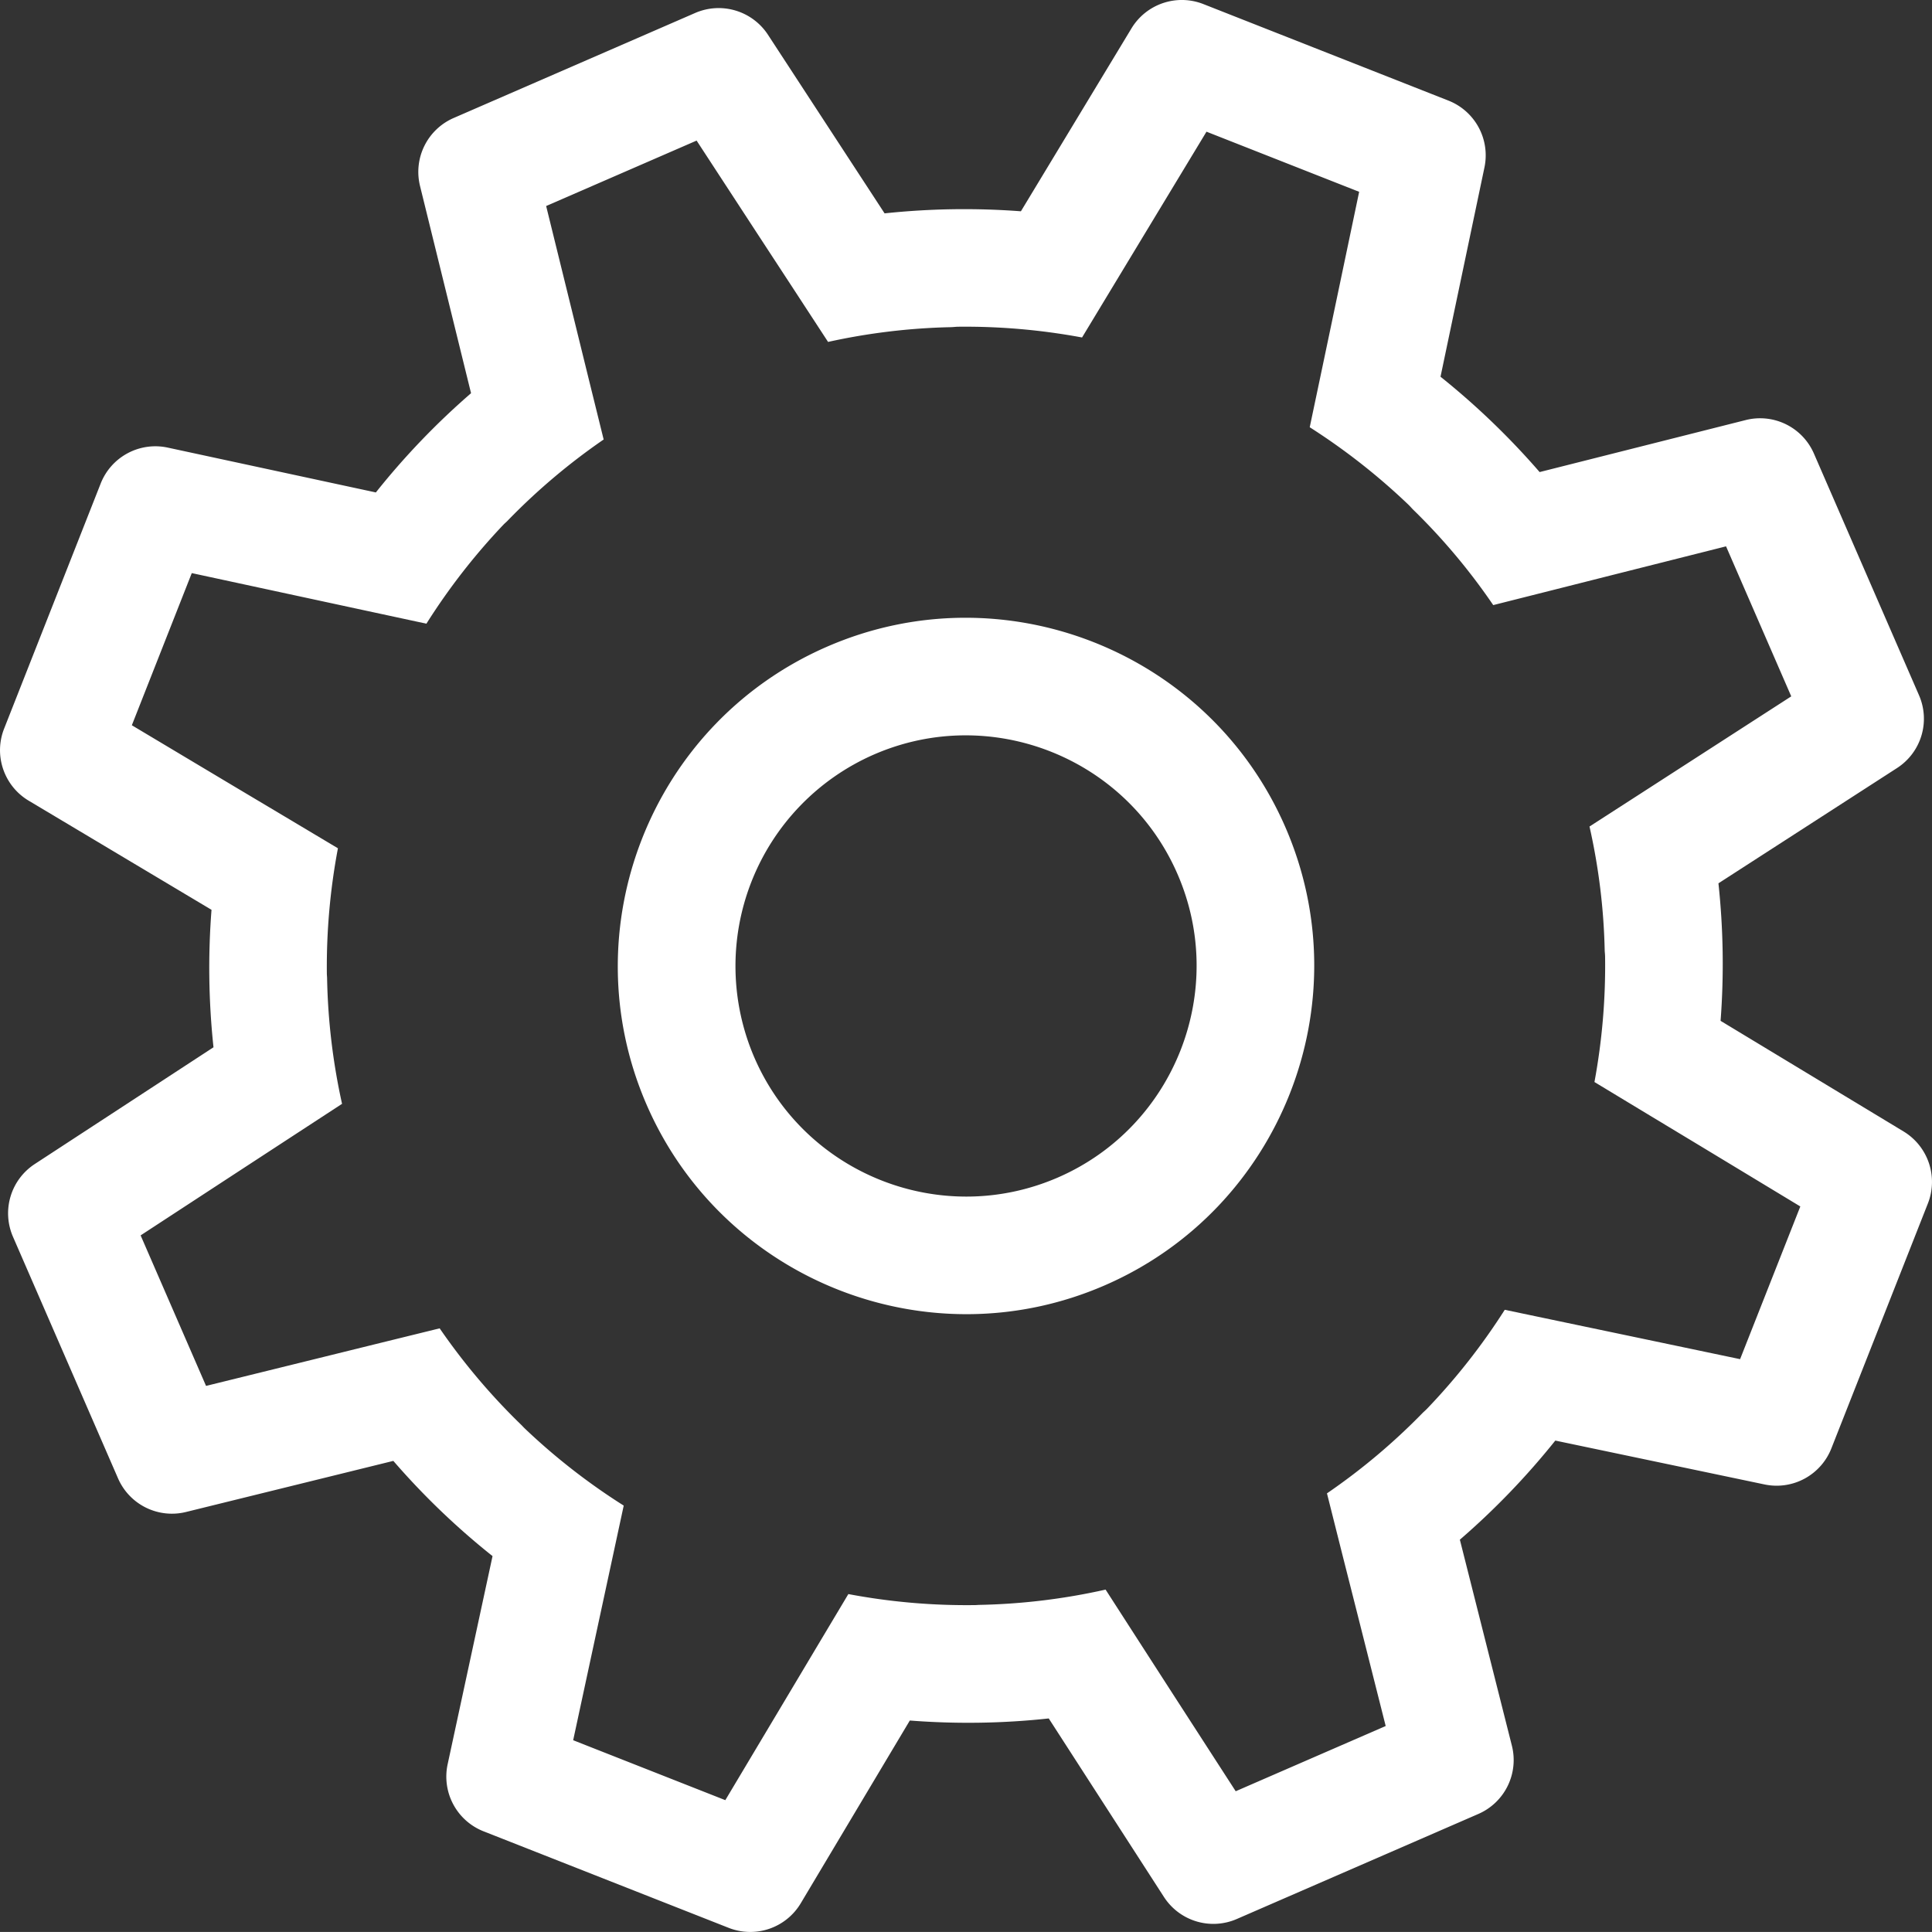
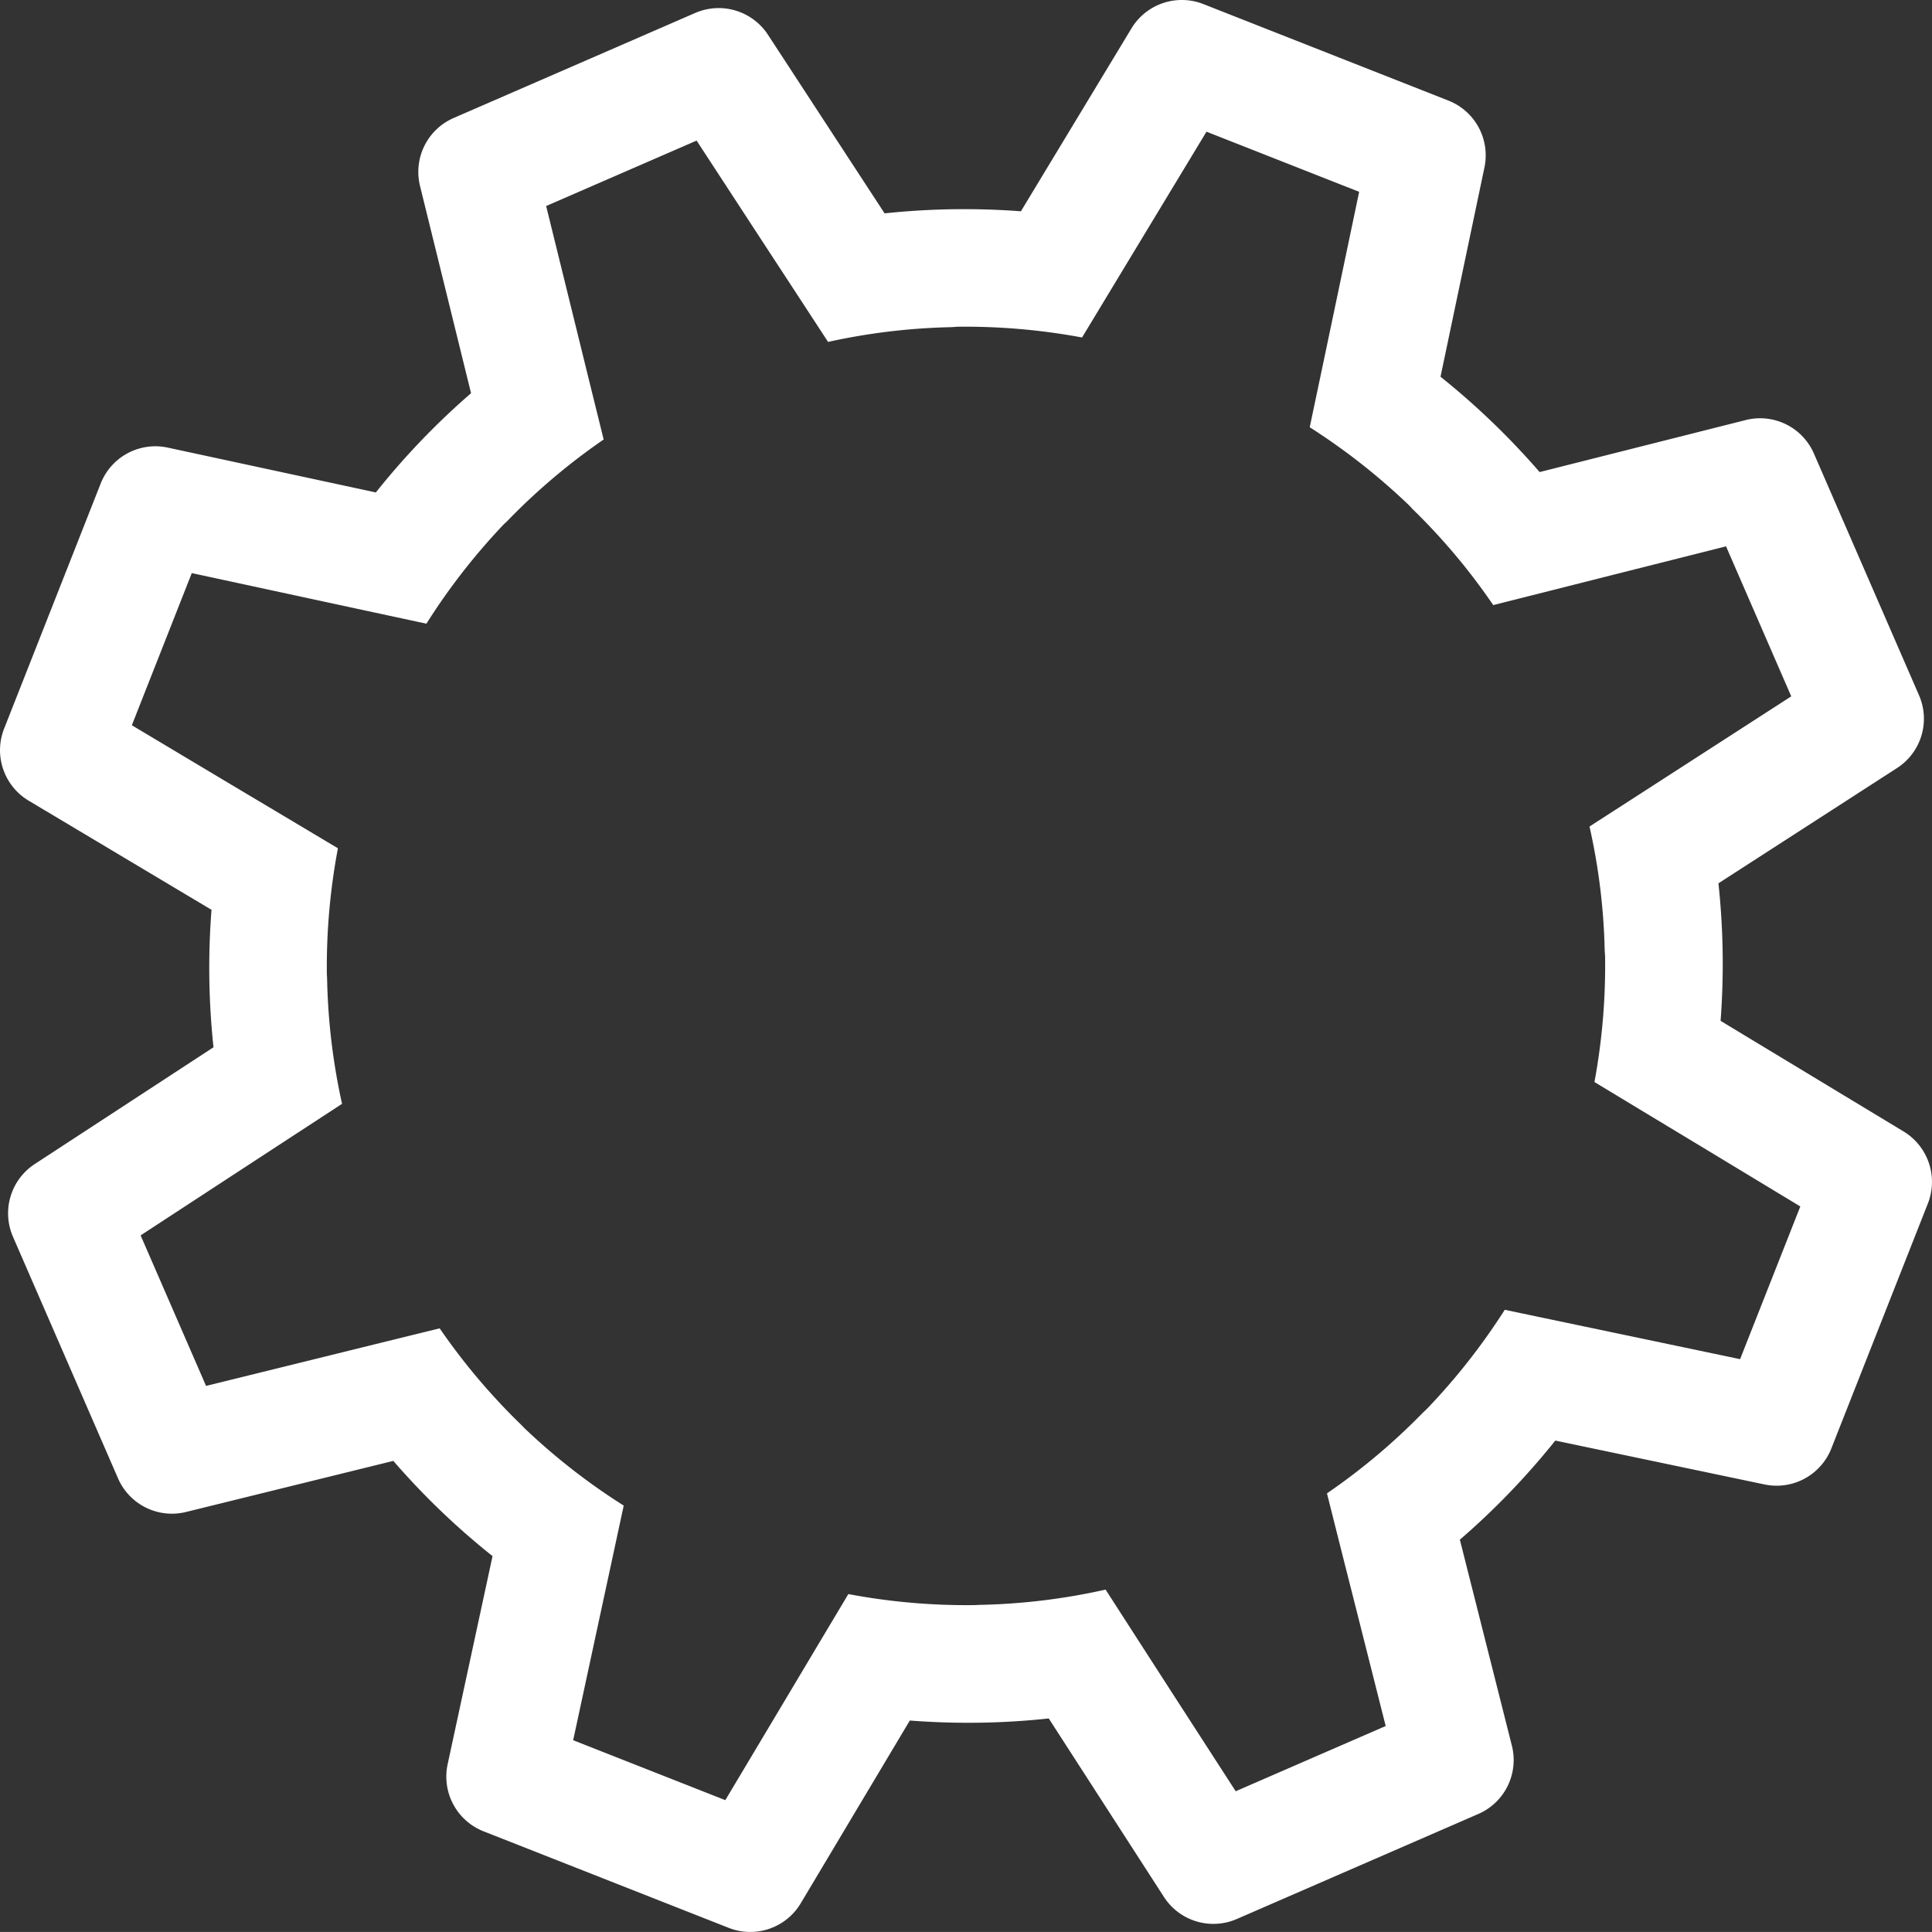
<svg xmlns="http://www.w3.org/2000/svg" xml:space="preserve" viewBox="0 0 60.505 60.504" y="0" x="0" version="1.1">
  <rect x="0" y="0" width="60.505" height="60.504" fill="#333333" stroke="none" />
  <g fill="#FFF" id="cog">
    <path d="M38.699 56.097L36.73 53.05l-1.058-1.641-1.048-1.627a19.778 19.778 0 0 1-3.969.479l-.1.006a19.936 19.936 0 0 1-3.987-.345l-.994 1.664-.994 1.666-1.865 3.124-4.765-1.877.766-3.556.409-1.897.408-1.895a19.895 19.895 0 0 1-3.098-2.415c-.043-.04-.08-.085-.123-.125a19.963 19.963 0 0 1-2.543-3.011l-1.883.463-1.9.469-3.533.871-2.049-4.714 3.045-1.99 1.639-1.07 1.624-1.06a19.873 19.873 0 0 1-.468-3.914c0-.058-.008-.117-.008-.176a19.98 19.98 0 0 1 .347-3.913l-1.662-.992-1.669-.995-3.123-1.866 1.877-4.765 3.556.767 1.897.409 1.895.408a19.98 19.98 0 0 1 2.414-3.102c.039-.041.085-.077.125-.119a19.839 19.839 0 0 1 3.012-2.547l-.465-1.883-.467-1.9-.869-3.529 4.712-2.049 1.986 3.043 1.071 1.638 1.06 1.624a19.783 19.783 0 0 1 3.845-.462c.082-.002.163-.014.244-.014a20.028 20.028 0 0 1 3.865.337l1.004-1.661 1.006-1.664 1.887-3.12 4.781 1.883-.748 3.568-.4 1.905-.4 1.9a20.165 20.165 0 0 1 3.104 2.438c.042.042.081.087.122.13a19.528 19.528 0 0 1 2.521 3.002l1.879-.474 1.891-.478 3.521-.888 2.042 4.698-3.05 1.968-1.639 1.058-1.629 1.05c.292 1.294.449 2.596.476 3.892.004.059.011.119.012.177a20.013 20.013 0 0 1-.333 3.933l1.662 1.005 1.666 1.005 3.119 1.887-1.886 4.782-3.565-.748-1.904-.399-1.901-.399a20.015 20.015 0 0 1-2.439 3.104c-.041.042-.085.08-.129.122a19.81 19.81 0 0 1-3 2.523l.472 1.877.479 1.892.888 3.517-4.697 2.043zm8.649-1.427l-1.629-6.451a23.536 23.536 0 0 0 2.989-3.104l6.553 1.374a1.842 1.842 0 0 0 2.092-1.128l3.025-7.676a1.846 1.846 0 0 0-.762-2.25l-5.732-3.465a23.683 23.683 0 0 0-.067-4.307l5.593-3.61a1.838 1.838 0 0 0 .688-2.28l-3.29-7.566a1.838 1.838 0 0 0-2.137-1.052l-6.454 1.629a23.77 23.77 0 0 0-3.104-2.986l1.376-6.555a1.842 1.842 0 0 0-1.127-2.092L37.687.128a1.843 1.843 0 0 0-2.252.76l-3.463 5.729a23.624 23.624 0 0 0-4.269.065l-3.654-5.596a1.845 1.845 0 0 0-2.278-.68l-7.563 3.289a1.841 1.841 0 0 0-1.054 2.129l1.598 6.49a23.376 23.376 0 0 0-2.981 3.108l-6.517-1.404a1.84 1.84 0 0 0-2.101 1.125L.129 22.819c-.185.469-.165.974.025 1.41.149.343.403.642.744.846l5.726 3.418a23.478 23.478 0 0 0 .062 4.305l-5.598 3.657a1.842 1.842 0 0 0-.682 2.276l3.29 7.566a1.84 1.84 0 0 0 2.13 1.054l6.492-1.6a23.26 23.26 0 0 0 3.107 2.982l-1.406 6.518a1.841 1.841 0 0 0 1.125 2.101l7.676 3.023a1.842 1.842 0 0 0 2.257-.769l3.416-5.724c1.437.111 2.894.093 4.351-.065l3.608 5.591a1.841 1.841 0 0 0 2.281.69l7.563-3.289a1.84 1.84 0 0 0 1.052-2.139" />
-     <path d="M23.63 33.132a7.23 7.23 0 0 1 3.743-9.504c3.652-1.588 7.915.092 9.503 3.745 1.588 3.651-.092 7.914-3.743 9.502-3.653 1.588-7.915-.091-9.503-3.743m16.624-7.228c-2.398-5.515-8.836-8.051-14.35-5.653-5.515 2.398-8.05 8.835-5.652 14.35 2.398 5.514 8.834 8.049 14.349 5.651 5.514-2.397 8.051-8.834 5.653-14.348" />
  </g>
</svg>